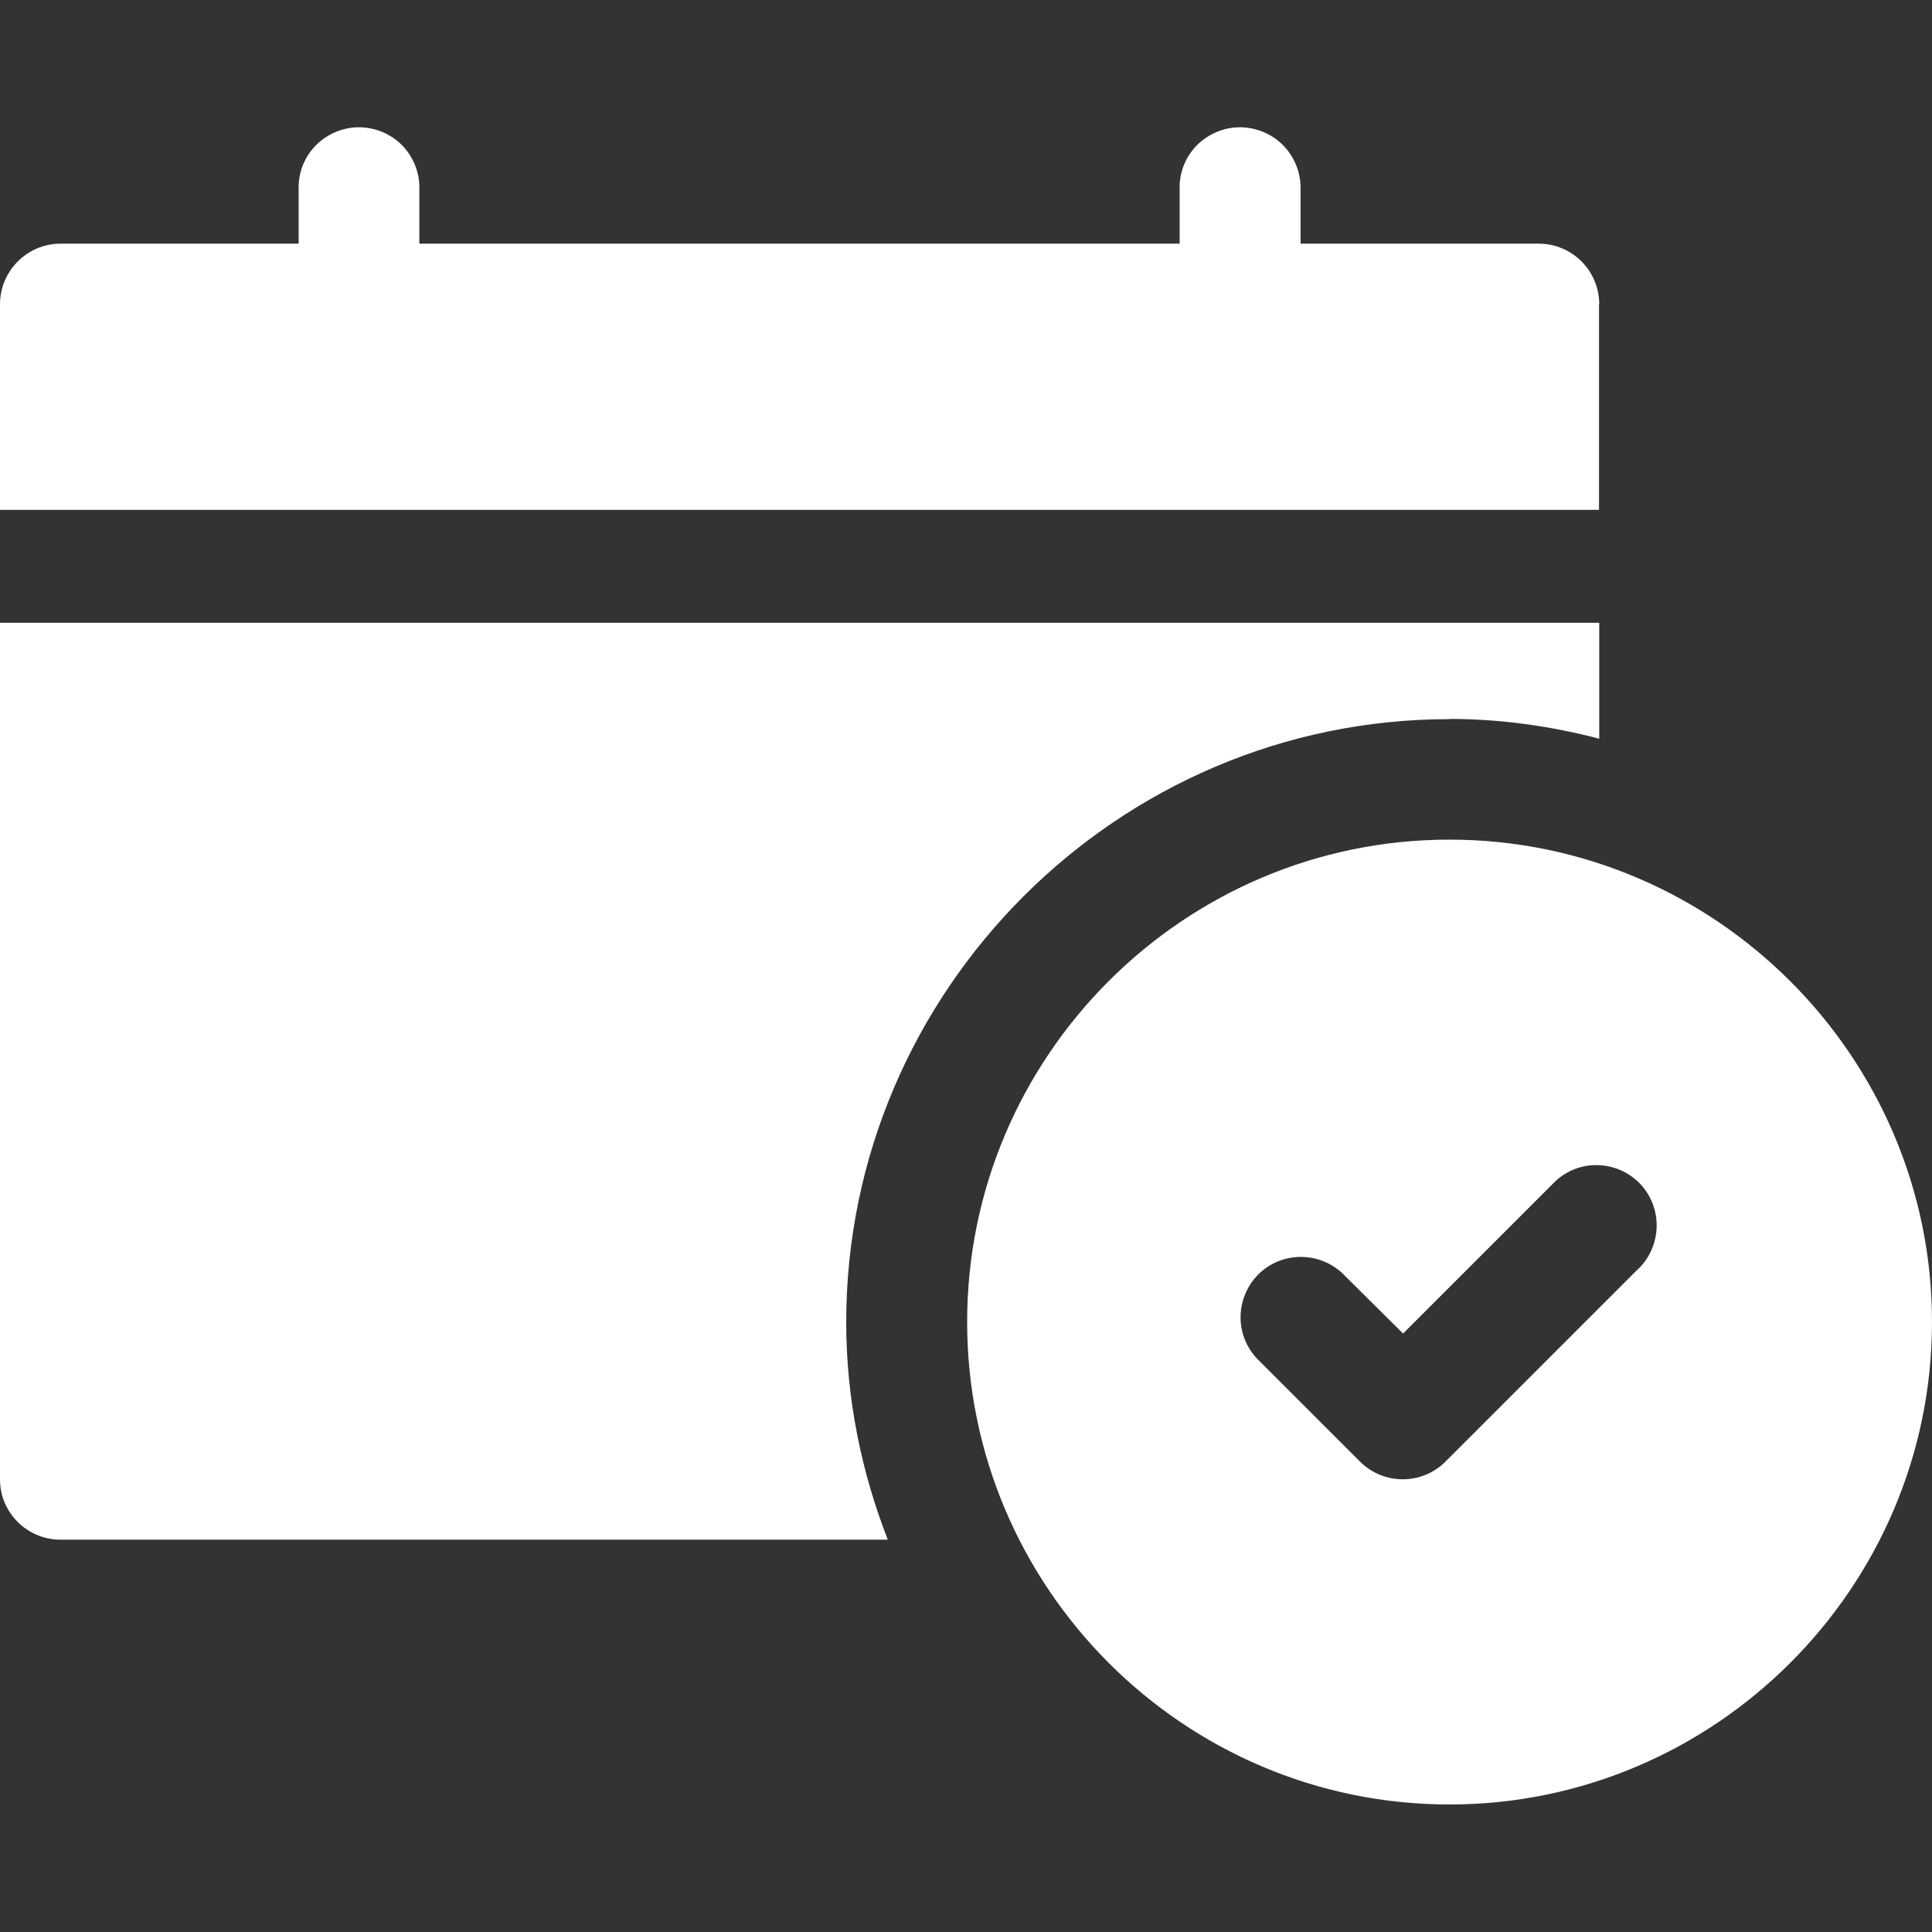
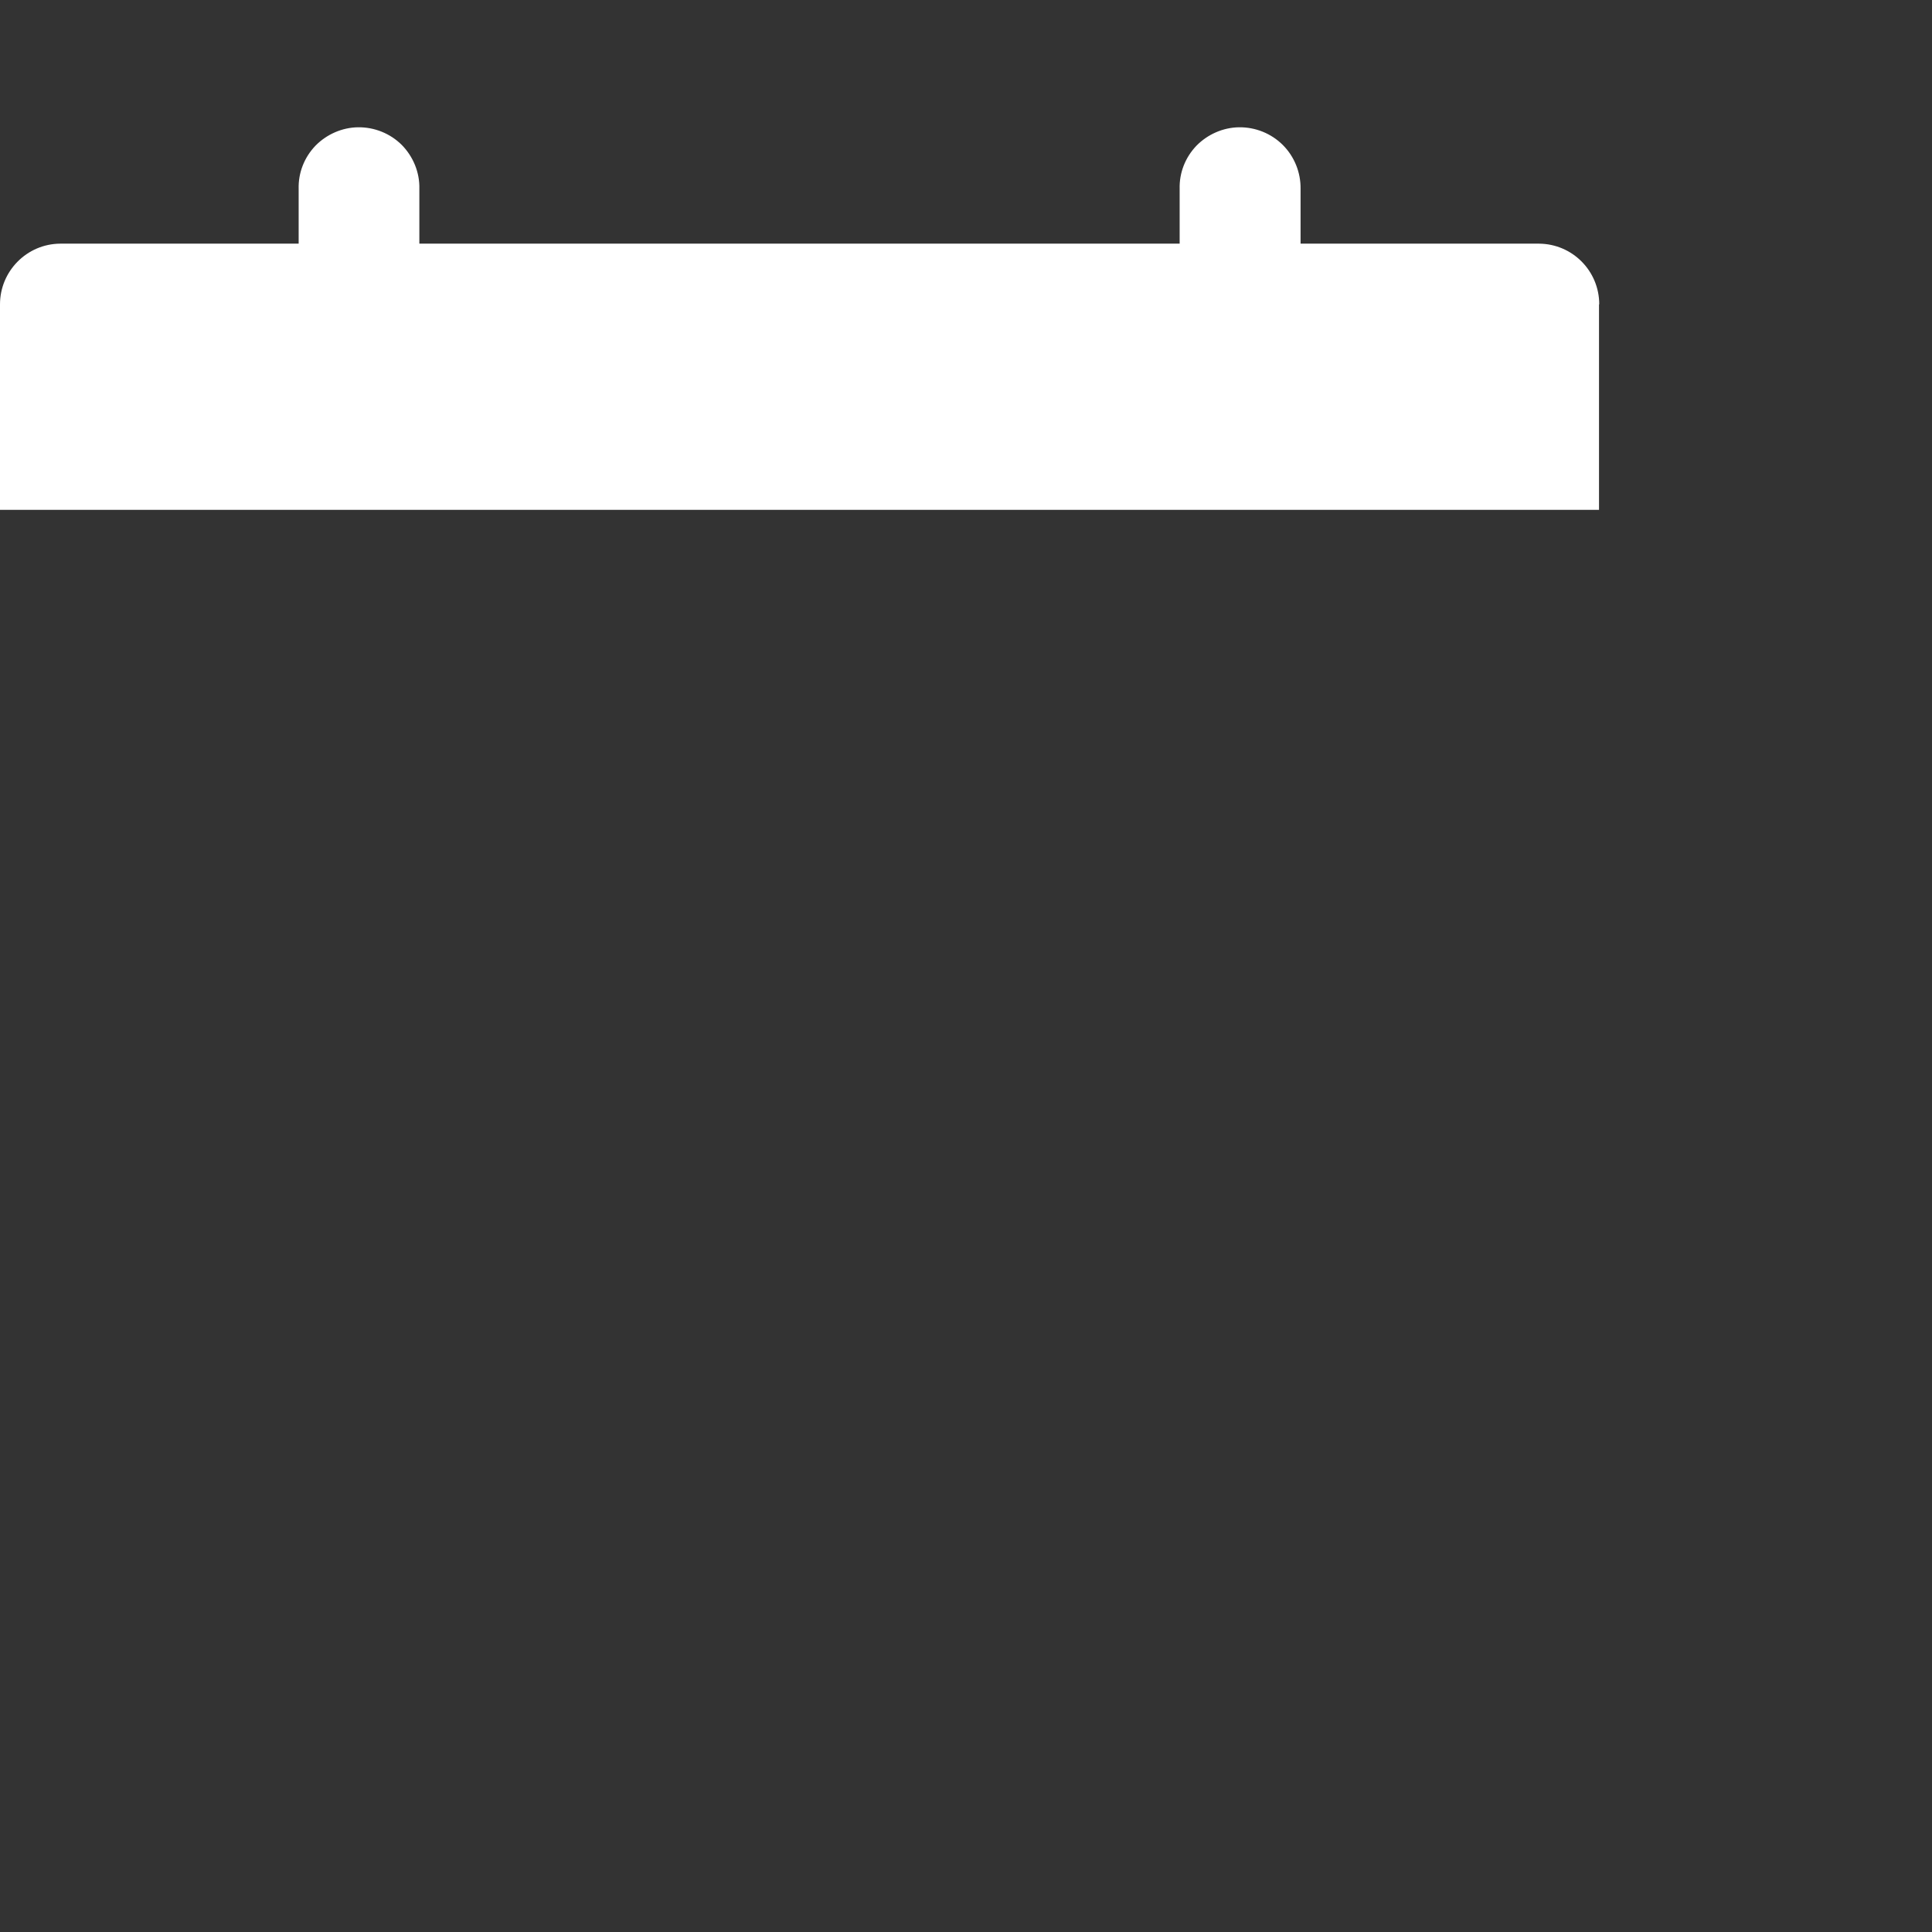
<svg xmlns="http://www.w3.org/2000/svg" id="Layer_1" viewBox="0 0 85 85">
  <rect x="0" y="0" width="85" height="85" fill="#333333" stroke="none" />
  <defs>
    <style>.cls-1{fill:#fff;stroke-width:0px;}</style>
  </defs>
  <path class="cls-1" d="m70.36,13.39c0-1.47-1.18-2.66-2.65-2.67h-10.49s0,0,0,0v-2.41c.01-.72-.27-1.42-.78-1.93-.51-.51-1.21-.79-1.93-.78-.7.01-1.38.31-1.87.81-.49.51-.76,1.19-.74,1.9v2.41s-33.45,0-33.45,0v-2.41c.02-.72-.27-1.42-.77-1.93-.51-.51-1.21-.79-1.93-.78h0c-.7.01-1.38.31-1.87.81-.49.51-.76,1.19-.74,1.9v2.41H2.65C1.18,10.73,0,11.93,0,13.39v9.04h70.35v-9.04Z" />
-   <path class="cls-1" d="m63.77,36.94c-11.69,0-21.22,9.53-21.22,21.22s9.53,21.23,21.22,21.23,21.23-9.55,21.23-21.23-9.55-21.22-21.23-21.22Zm8.33,18.86l-8.51,8.51h0c-1.04,1.03-2.71,1.03-3.75,0l-4.41-4.41c-.53-.49-.84-1.18-.85-1.9-.01-.72.27-1.42.78-1.93.51-.51,1.21-.79,1.94-.77s1.41.33,1.9.86l2.53,2.51,6.61-6.61c.48-.5,1.15-.79,1.84-.8h0c1.09-.02,2.08.62,2.5,1.62.42,1,.19,2.16-.58,2.93Z" />
-   <path class="cls-1" d="m63.77,31.63c2.27,0,4.48.32,6.59.87v-5.1H0v37.69c0,1.46,1.19,2.64,2.65,2.65h36.41c-1.16-2.97-1.83-6.2-1.83-9.57,0-14.58,11.95-26.53,26.53-26.53Z" />
</svg>